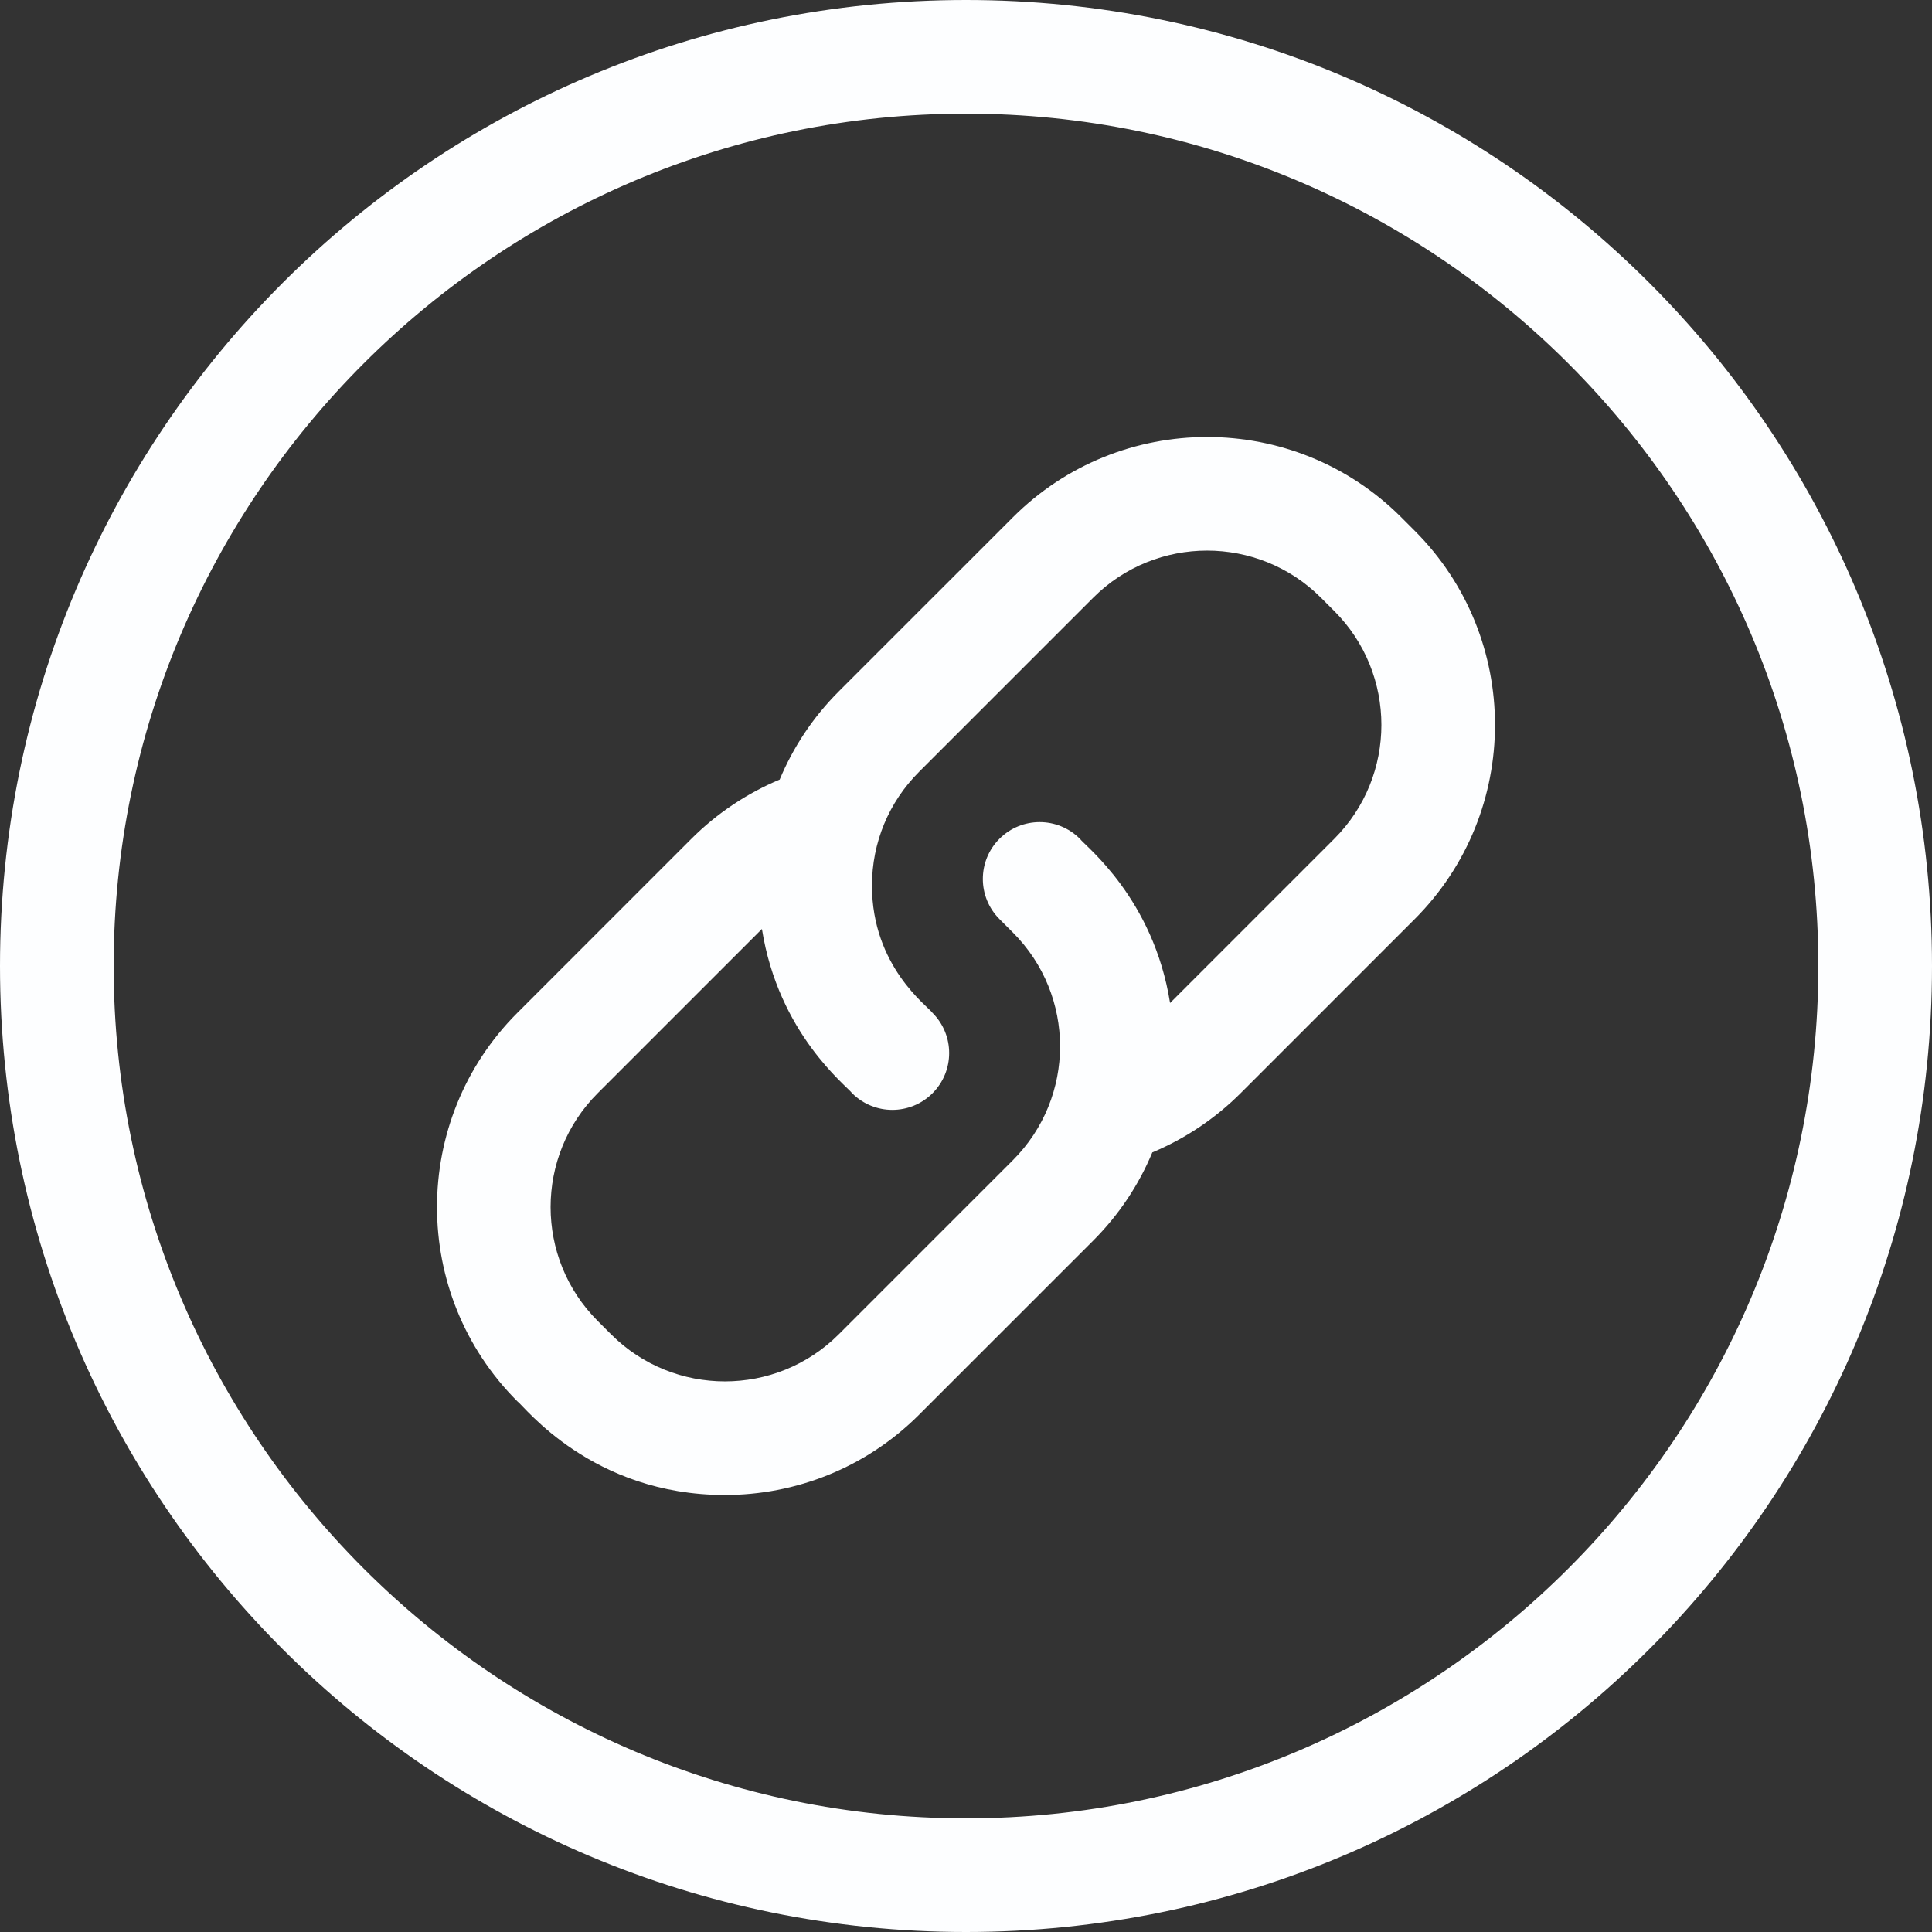
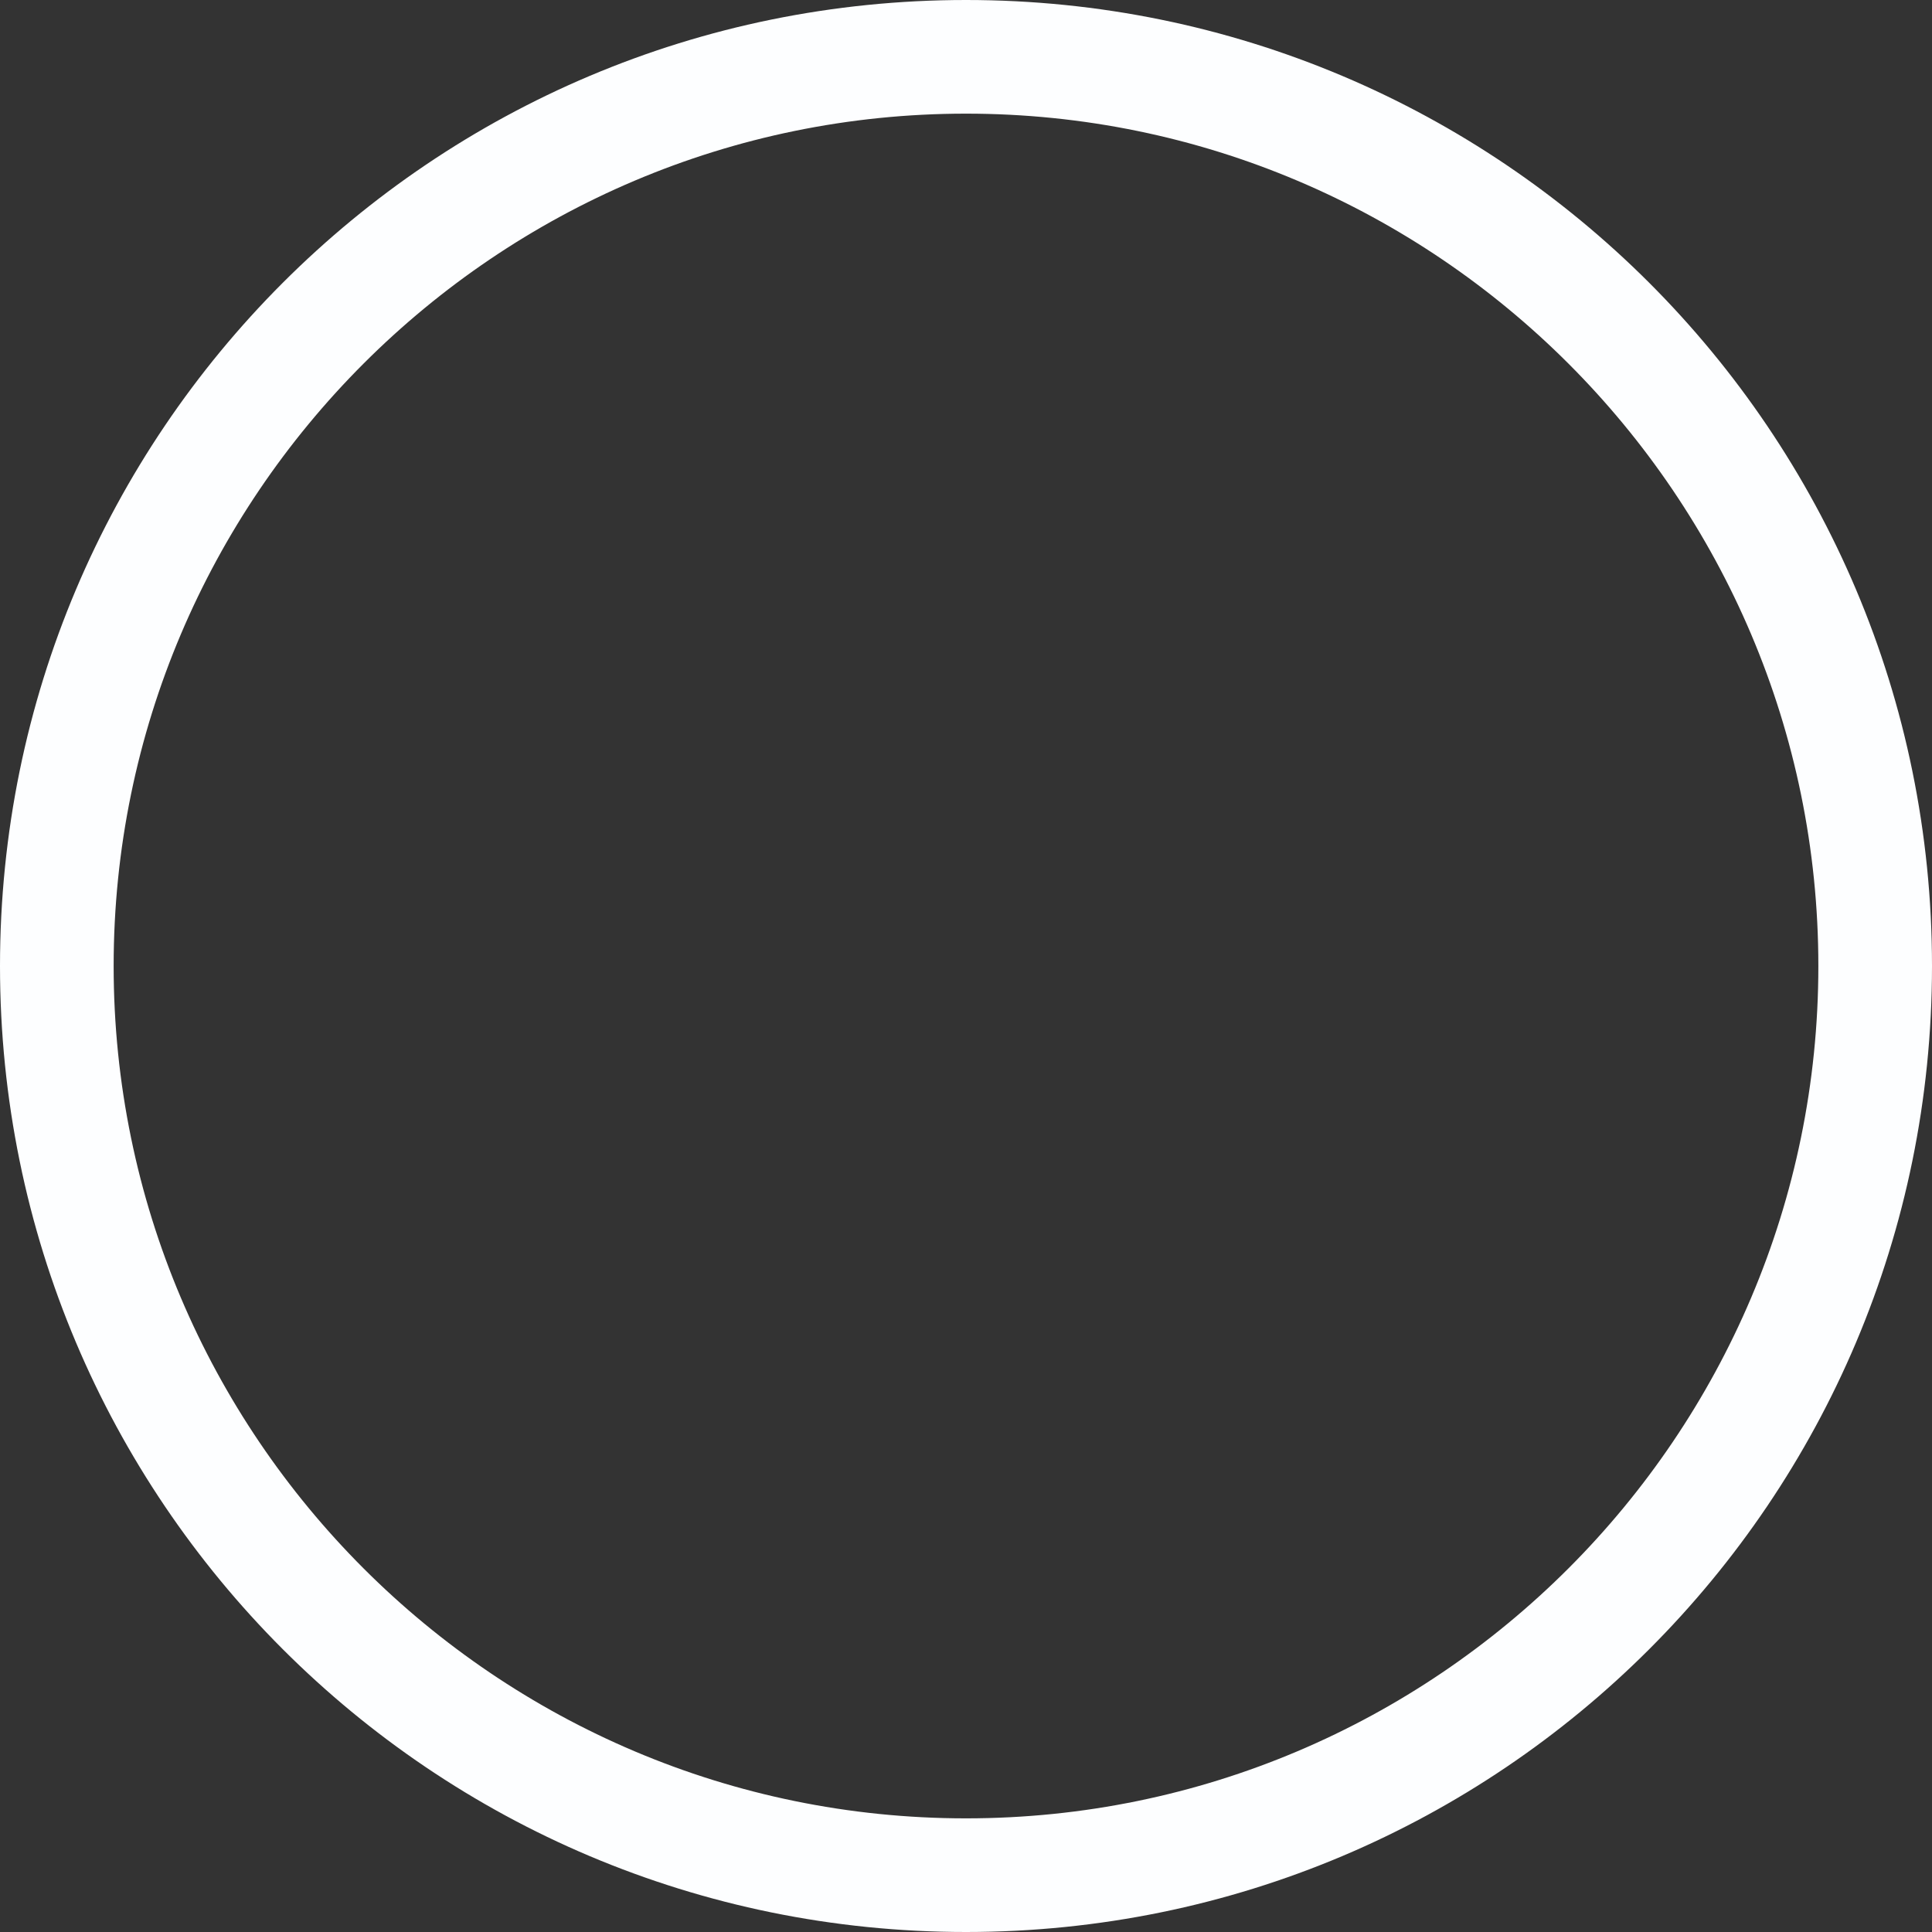
<svg xmlns="http://www.w3.org/2000/svg" fill="#fdfeff" height="510" preserveAspectRatio="xMidYMid meet" version="1" viewBox="1.0 1.0 510.0 510.0" width="510" zoomAndPan="magnify">
  <rect x="1.0" y="1.0" width="510.0" height="510.0" fill="#333333" stroke="none" />
  <g>
    <g id="change1_1">
      <path d="M256,1C115.068,1,1,115.049,1,256c0,140.932,114.049,255,255,255c140.932,0,255-114.049,255-255 C511,115.068,396.951,1,256,1z M256,481C131.935,481,31,380.065,31,256S131.935,31,256,31s225,100.935,225,225 S380.065,481,256,481z" />
-       <path d="M370.904,137.56c-28.268-28.269-74.262-28.267-102.529,0l-45.963,45.962c-6.875,6.875-12.065,14.805-15.596,23.268 c-8.661,3.629-16.611,8.939-23.295,15.623l-45.962,45.963c-28.268,28.268-28.268,74.262,0,102.529 c1.816,1.24,19.667,24.739,54.801,24.737c18.563-0.002,37.133-7.069,51.265-21.201l45.963-45.962 c6.876-6.875,12.065-14.805,15.596-23.268c8.661-3.629,16.61-8.939,23.295-15.623l45.962-45.963 c28.268-28.268,28.268-74.262,0-102.529L370.904,137.56z M353.228,222.412l-43.358,43.358 c-4.382-27.631-22.314-41.346-23.818-43.358c-5.857-5.857-15.355-5.857-21.213,0c-5.858,5.857-5.858,15.355,0,21.213l3.536,3.536 c16.607,16.607,16.611,43.493,0,60.104l-45.963,45.962c-16.57,16.57-43.533,16.57-60.104,0l-3.536-3.536 c-16.57-16.57-16.57-43.533,0-60.104l43.358-43.358c4.382,27.631,22.314,41.346,23.818,43.358c5.857,5.857,15.355,5.857,21.213,0 c5.858-5.857,5.858-15.355,0-21.213c-1.3-1.809-15.983-12.292-15.983-33.589c0-11.352,4.42-22.024,12.447-30.052l45.963-45.962 c16.57-16.57,43.533-16.57,60.104,0l3.536,3.536C369.798,178.879,369.798,205.842,353.228,222.412z" />
    </g>
  </g>
</svg>